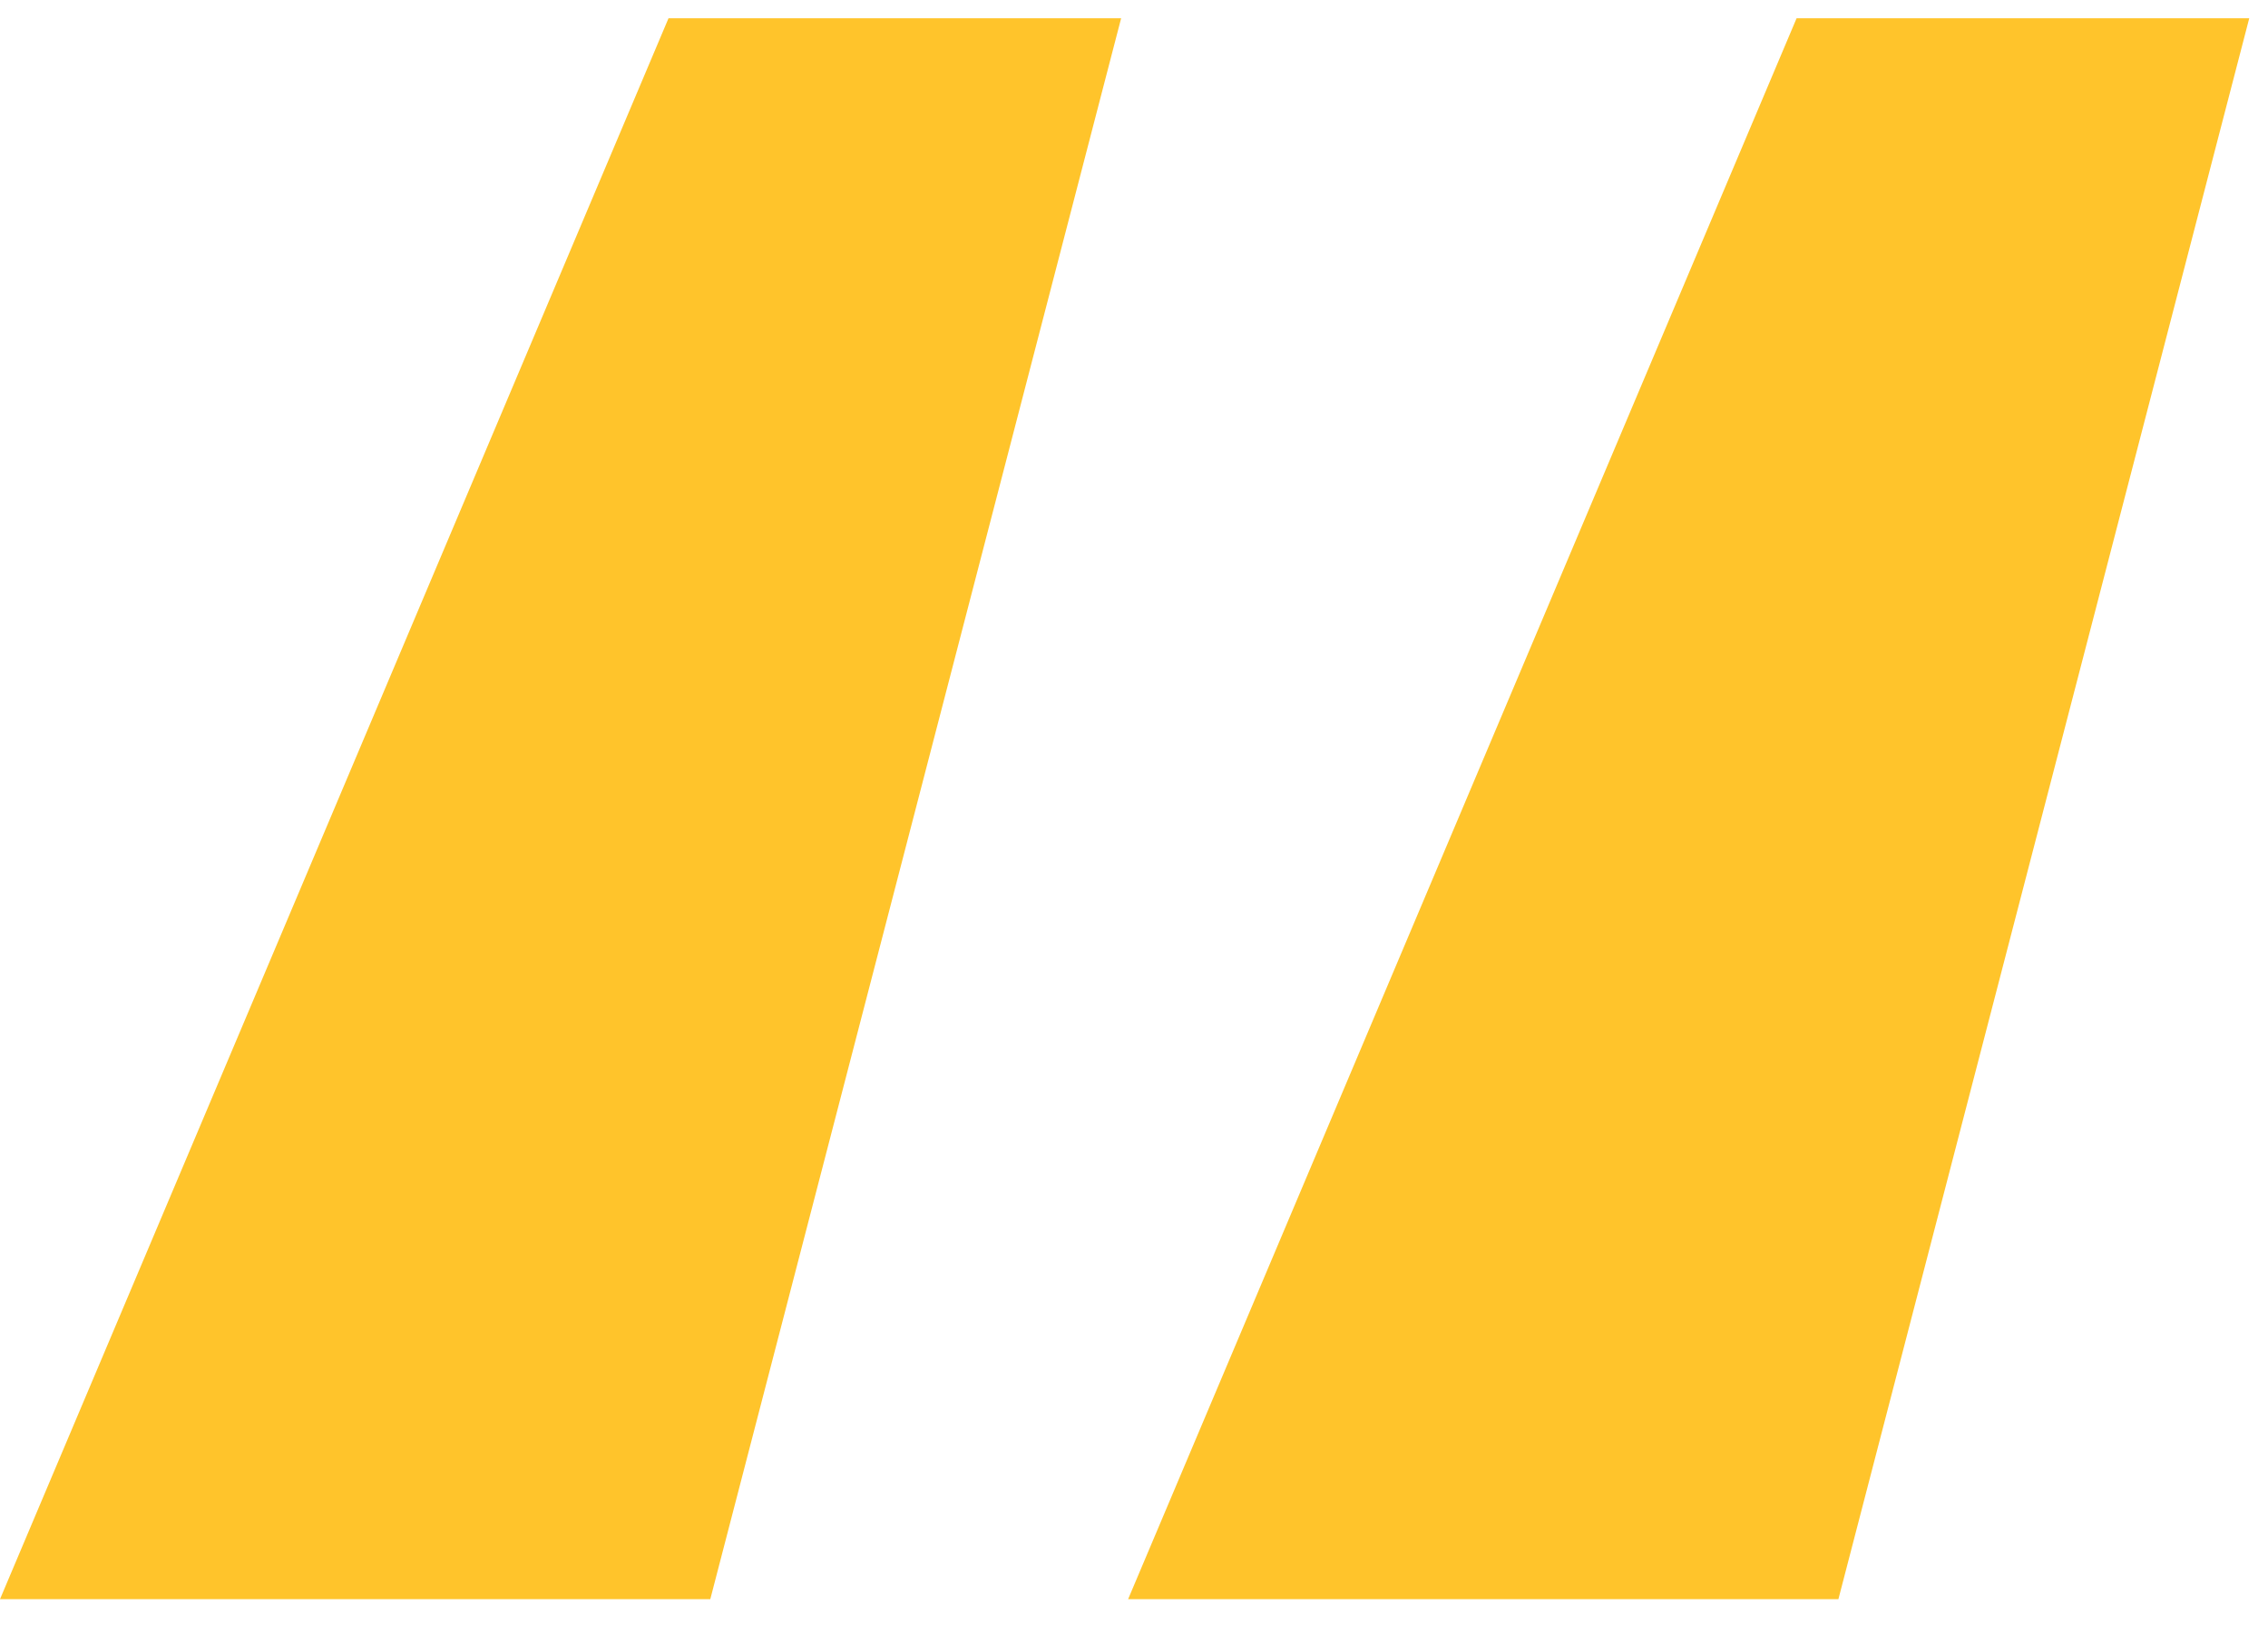
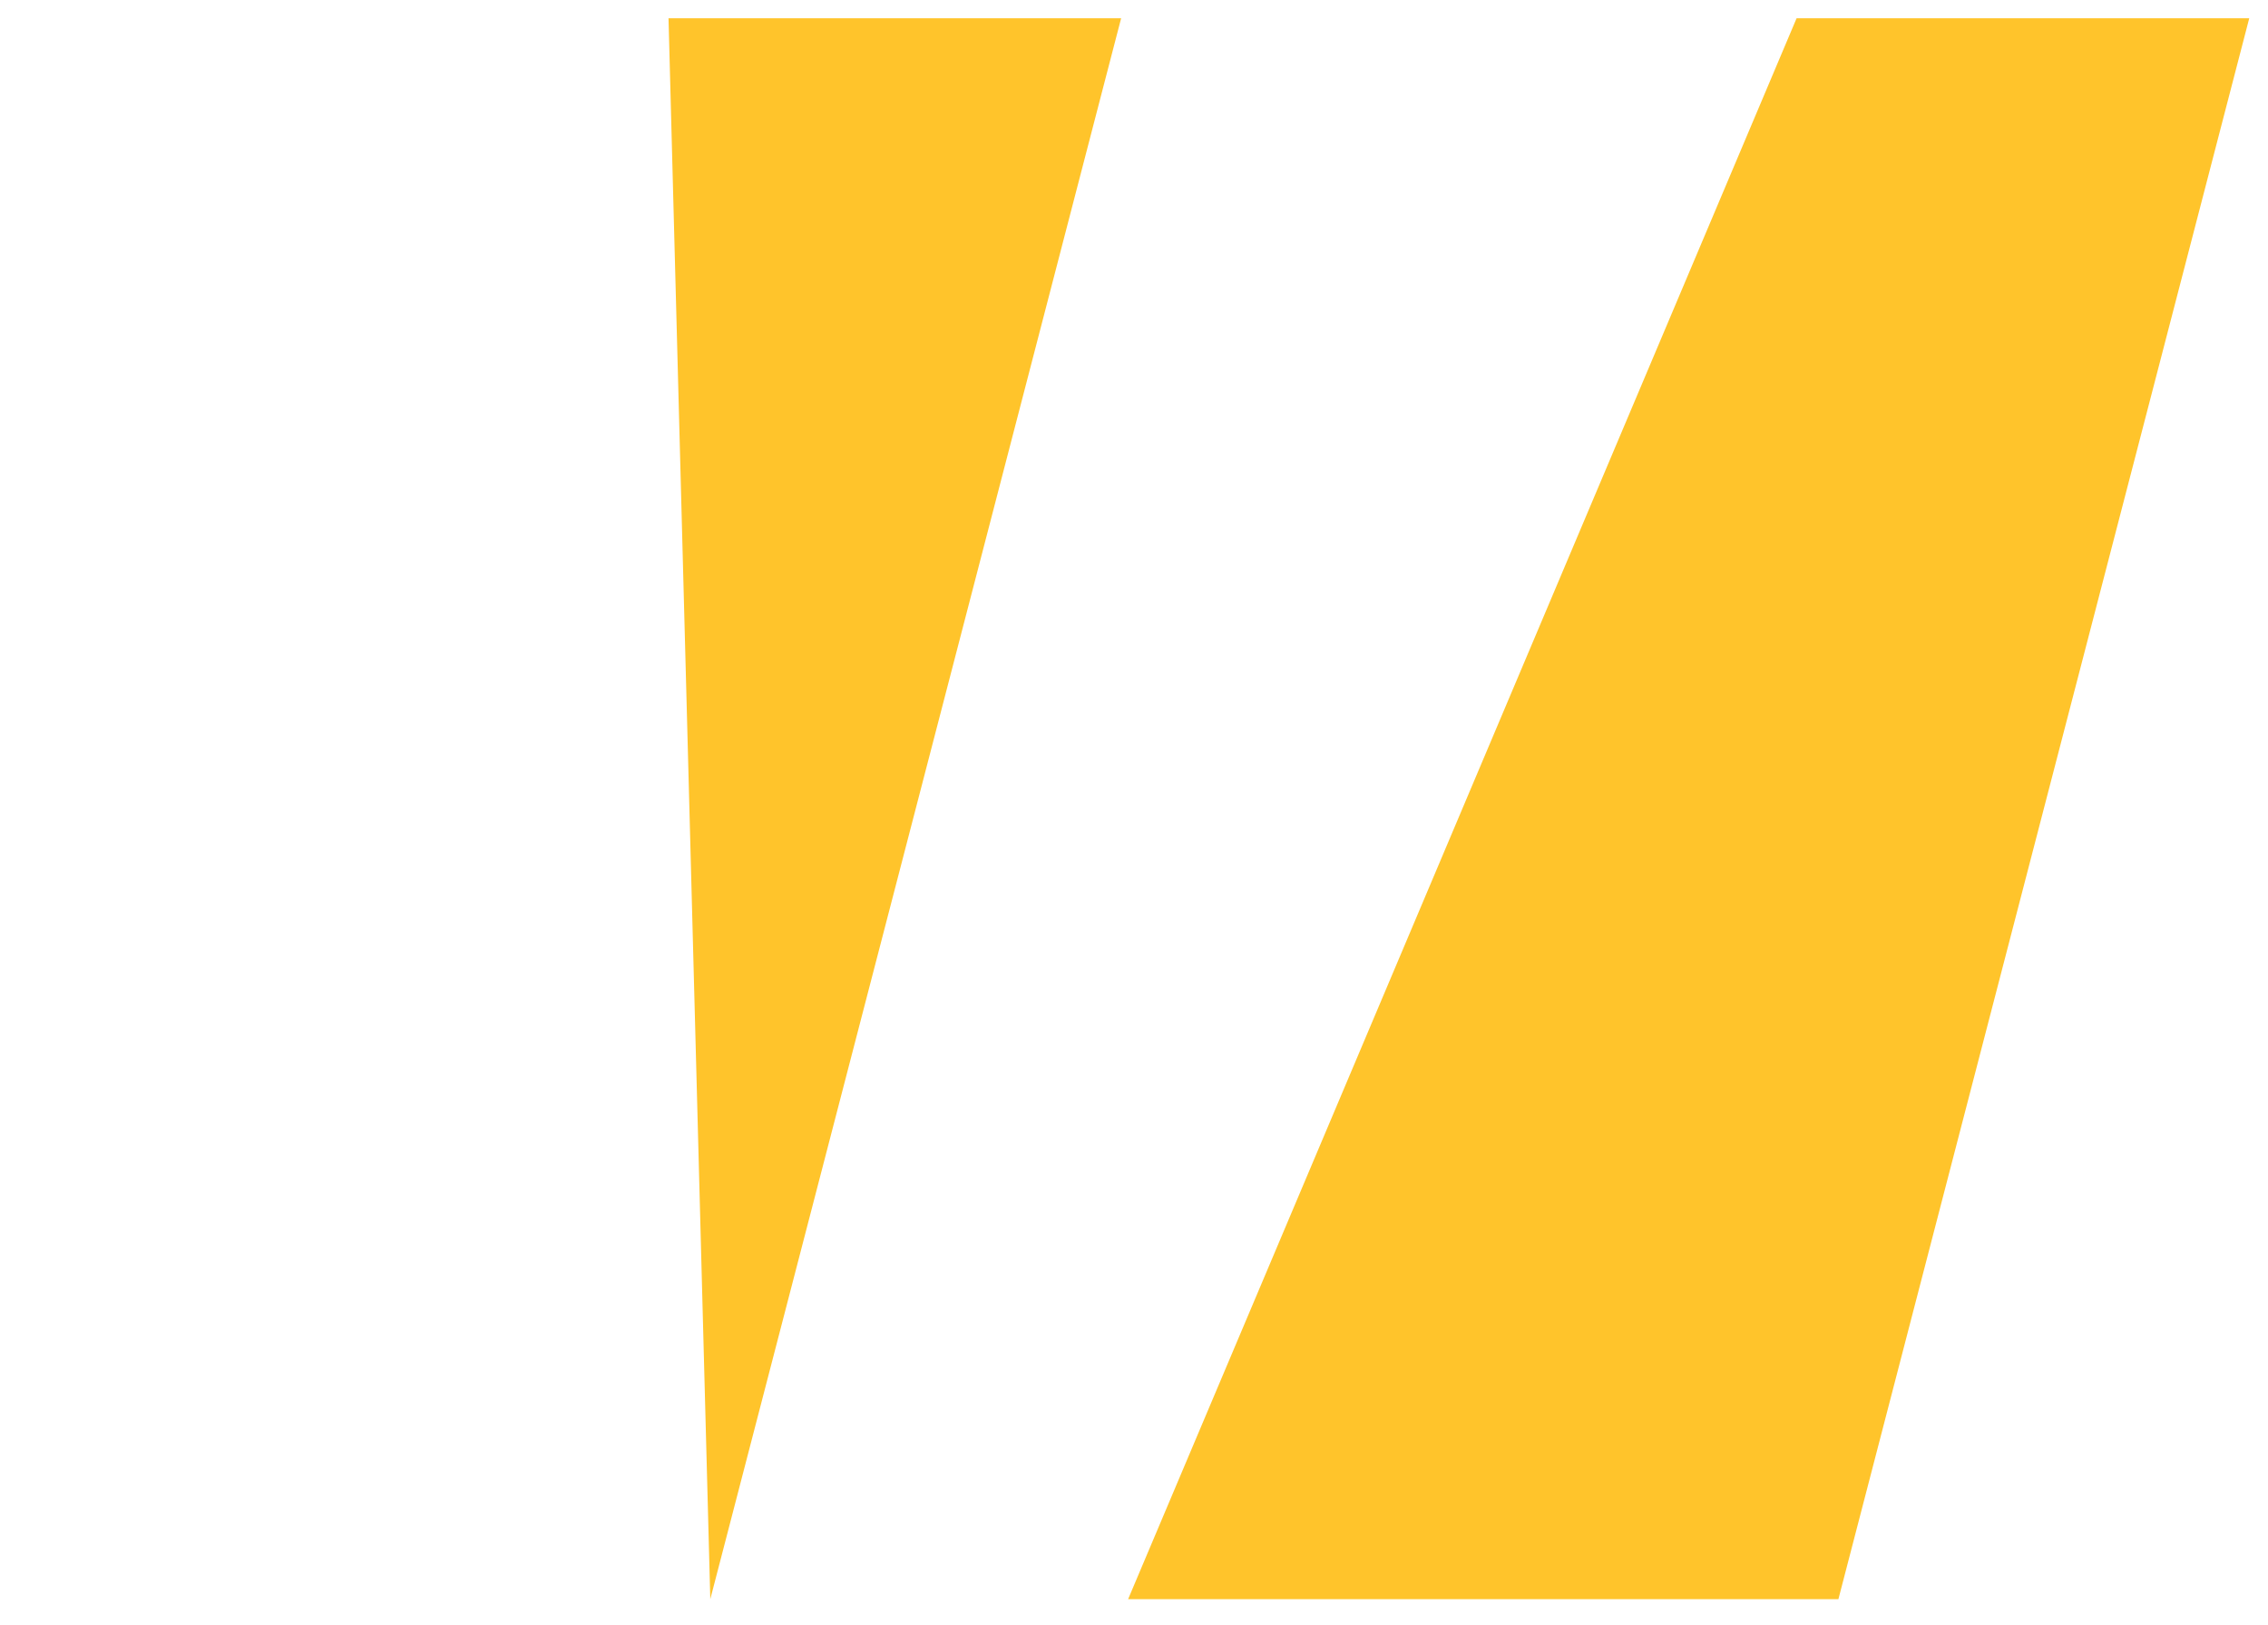
<svg xmlns="http://www.w3.org/2000/svg" width="67" height="48" viewBox="0 0 67 48" fill="none">
-   <path d="M20.983 47.236H0L19.749 0.539H33.12L20.983 47.236ZM54.309 47.236H33.326L53.074 0.539H66.446L54.309 47.236Z" fill="#FFC42B" />
+   <path d="M20.983 47.236L19.749 0.539H33.12L20.983 47.236ZM54.309 47.236H33.326L53.074 0.539H66.446L54.309 47.236Z" fill="#FFC42B" />
</svg>